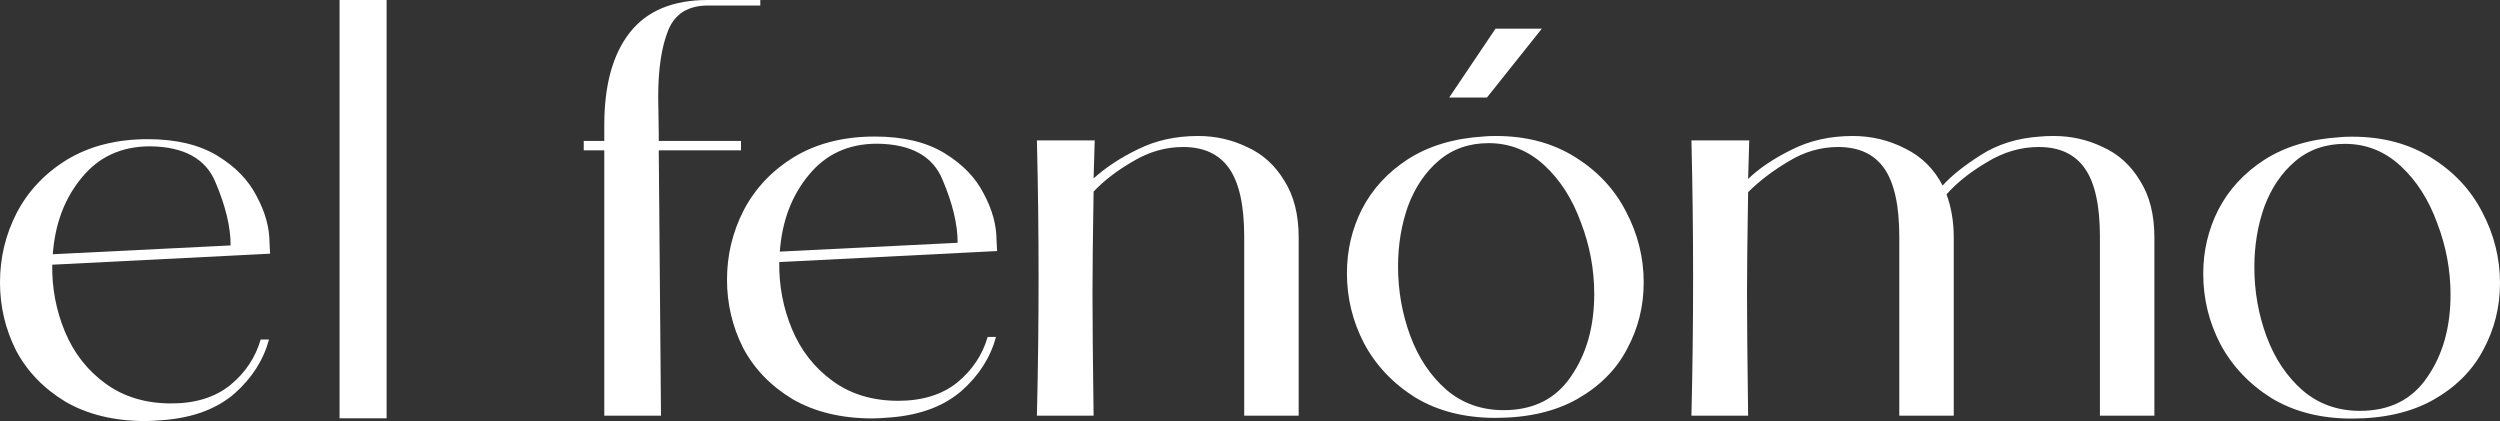
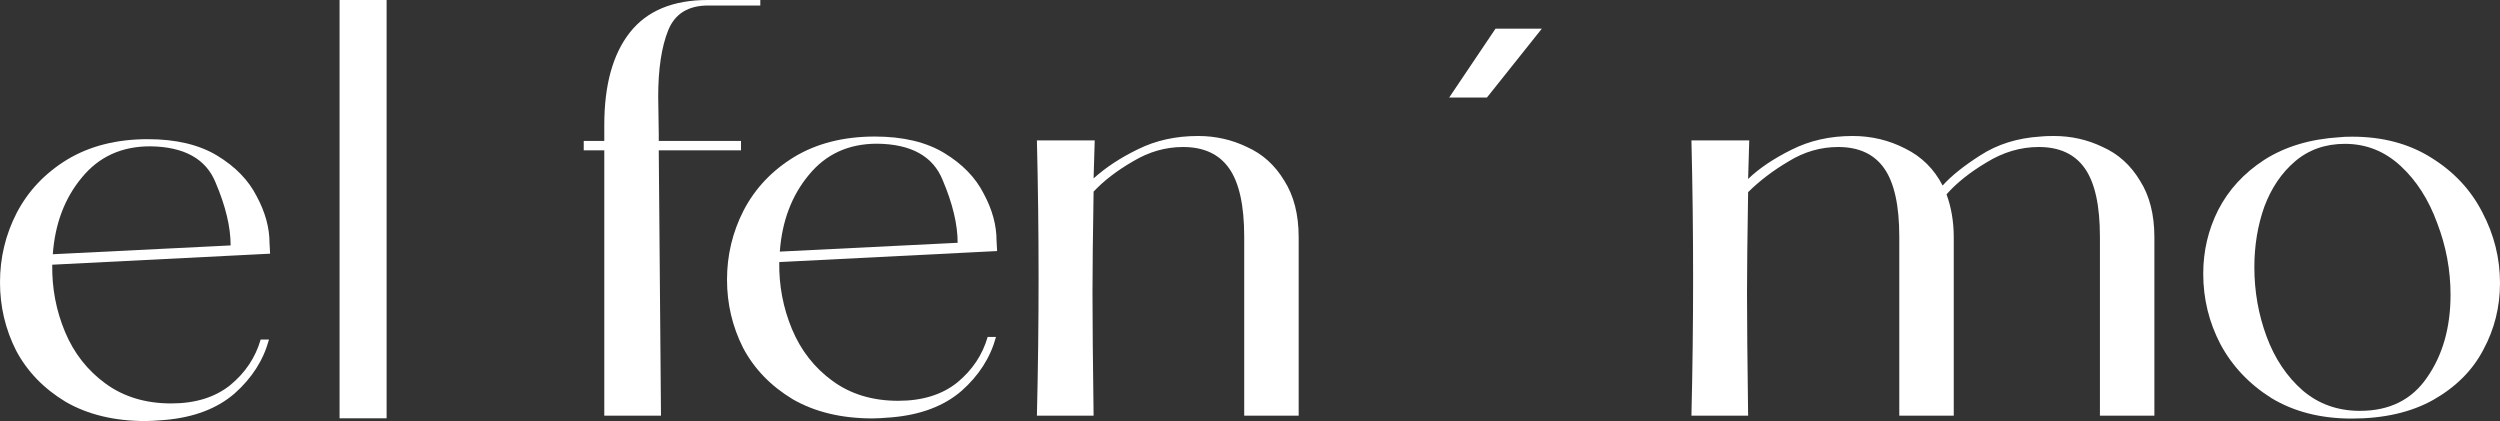
<svg xmlns="http://www.w3.org/2000/svg" width="190" height="32" viewBox="0 0 190 32" fill="none">
  <rect x="0" y="0" width="190" height="32" fill="#333333" stroke="none" />
  <path d="M13.009 30.661C14.839 30.661 16.332 30.201 17.486 29.28C18.641 28.332 19.415 27.174 19.809 25.807H20.443C20.02 27.369 19.148 28.736 17.824 29.908C16.501 31.052 14.741 31.721 12.544 31.916C11.869 31.972 11.376 32 11.066 32C8.701 32 6.673 31.512 4.984 30.535C3.323 29.531 2.07 28.234 1.225 26.644C0.408 25.026 0 23.297 0 21.456C0 19.587 0.422 17.829 1.267 16.184C2.14 14.51 3.421 13.157 5.111 12.125C6.828 11.093 8.87 10.577 11.235 10.577C13.375 10.577 15.135 10.995 16.515 11.832C17.895 12.669 18.894 13.701 19.514 14.928C20.161 16.128 20.485 17.313 20.485 18.485L20.527 19.28L3.97 20.117C3.942 21.902 4.266 23.604 4.942 25.222C5.618 26.84 6.645 28.151 8.025 29.155C9.405 30.159 11.066 30.661 13.009 30.661ZM11.404 11.121C9.236 11.121 7.504 11.916 6.209 13.506C4.914 15.068 4.181 17.006 4.013 19.322L17.528 18.652C17.528 17.258 17.148 15.668 16.388 13.882C15.656 12.069 13.995 11.149 11.404 11.121Z" fill="white" />
  <path d="M29.382 31.791V0H25.807V31.791H29.382Z" fill="white" />
  <path d="M68.262 30.461C70.092 30.461 71.585 30.001 72.739 29.08C73.894 28.132 74.668 26.974 75.062 25.607H75.696C75.273 27.169 74.401 28.536 73.077 29.708C71.754 30.852 69.994 31.521 67.797 31.716C67.122 31.772 66.629 31.8 66.319 31.8C63.954 31.8 61.926 31.312 60.237 30.336C58.576 29.331 57.323 28.034 56.478 26.444C55.661 24.826 55.253 23.097 55.253 21.256C55.253 19.387 55.675 17.63 56.52 15.984C57.393 14.31 58.674 12.957 60.364 11.925C62.081 10.893 64.123 10.377 66.488 10.377C68.628 10.377 70.388 10.795 71.768 11.632C73.147 12.469 74.147 13.501 74.767 14.728C75.414 15.928 75.738 17.113 75.738 18.285L75.78 19.08L59.223 19.917C59.195 21.702 59.519 23.404 60.195 25.022C60.871 26.64 61.898 27.951 63.278 28.955C64.658 29.959 66.319 30.461 68.262 30.461ZM66.657 10.921C64.489 10.921 62.757 11.716 61.462 13.306C60.167 14.868 59.434 16.807 59.266 19.122L72.781 18.452C72.781 17.058 72.401 15.468 71.641 13.682C70.909 11.869 69.248 10.949 66.657 10.921Z" fill="white" />
  <path d="M91.054 10.335C92.377 10.335 93.616 10.614 94.771 11.172C95.954 11.702 96.897 12.553 97.601 13.724C98.333 14.868 98.699 16.305 98.699 18.034V31.591H94.56V17.992C94.56 15.621 94.18 13.892 93.419 12.804C92.659 11.716 91.49 11.172 89.914 11.172C88.59 11.172 87.323 11.534 86.112 12.26C84.901 12.957 83.902 13.724 83.113 14.561C83.057 17.964 83.029 20.531 83.029 22.26C83.029 24.296 83.057 27.407 83.113 31.591H78.805C78.89 28.076 78.932 24.589 78.932 21.13C78.932 17.616 78.89 14.129 78.805 10.67H83.198L83.113 13.557C84.043 12.72 85.169 11.981 86.492 11.339C87.844 10.67 89.365 10.335 91.054 10.335Z" fill="white" />
-   <path d="M112.715 10.377C112.94 10.349 113.264 10.335 113.686 10.335C115.995 10.335 117.994 10.865 119.684 11.925C121.401 12.985 122.697 14.366 123.57 16.067C124.471 17.769 124.921 19.568 124.921 21.465C124.921 23.278 124.499 24.966 123.654 26.528C122.838 28.09 121.571 29.359 119.853 30.336C118.163 31.284 116.094 31.758 113.644 31.758C111.307 31.758 109.279 31.242 107.562 30.21C105.872 29.15 104.577 27.783 103.676 26.11C102.803 24.436 102.367 22.651 102.367 20.754C102.367 19.024 102.747 17.406 103.507 15.9C104.295 14.366 105.464 13.097 107.013 12.092C108.59 11.088 110.49 10.516 112.715 10.377ZM113.137 10.879C111.645 10.879 110.378 11.325 109.336 12.218C108.322 13.083 107.548 14.226 107.013 15.649C106.506 17.072 106.252 18.606 106.252 20.252C106.252 22.093 106.562 23.85 107.182 25.524C107.801 27.198 108.716 28.564 109.927 29.624C111.138 30.656 112.588 31.172 114.277 31.172C116.53 31.172 118.234 30.322 119.388 28.62C120.571 26.919 121.162 24.826 121.162 22.344C121.162 20.475 120.824 18.662 120.148 16.904C119.501 15.119 118.572 13.668 117.361 12.553C116.15 11.437 114.742 10.879 113.137 10.879Z" fill="white" />
  <path d="M155.074 10.377C155.299 10.349 155.638 10.335 156.088 10.335C157.411 10.335 158.651 10.614 159.805 11.172C160.988 11.702 161.931 12.553 162.635 13.724C163.367 14.868 163.733 16.305 163.733 18.034V31.591H159.594V17.992C159.594 15.621 159.214 13.892 158.453 12.804C157.693 11.716 156.525 11.172 154.948 11.172C153.568 11.172 152.245 11.562 150.977 12.344C149.71 13.097 148.696 13.906 147.937 14.77C148.302 15.774 148.485 16.862 148.485 18.034V31.591H144.346V17.992C144.346 15.621 143.966 13.892 143.205 12.804C142.446 11.716 141.277 11.172 139.7 11.172C138.377 11.172 137.124 11.534 135.941 12.26C134.758 12.957 133.731 13.738 132.857 14.603C132.802 18.006 132.773 20.558 132.773 22.26C132.773 24.296 132.802 27.407 132.857 31.591H128.549C128.634 28.076 128.676 24.589 128.676 21.13C128.676 17.616 128.634 14.129 128.549 10.67H132.942L132.857 13.599C133.702 12.79 134.8 12.051 136.152 11.381C137.532 10.684 139.081 10.335 140.798 10.335C142.235 10.335 143.572 10.656 144.811 11.297C146.05 11.911 146.993 12.846 147.64 14.101C148.289 13.376 149.245 12.608 150.513 11.8C151.808 10.963 153.328 10.489 155.074 10.377Z" fill="white" />
  <path d="M177.794 10.43C178.019 10.402 178.343 10.388 178.765 10.388C181.074 10.388 183.073 10.918 184.763 11.978C186.48 13.038 187.776 14.419 188.649 16.12C189.55 17.822 190 19.621 190 21.518C190 23.331 189.578 25.019 188.733 26.581C187.917 28.143 186.65 29.412 184.932 30.389C183.242 31.337 181.173 31.811 178.723 31.811C176.386 31.811 174.358 31.295 172.641 30.263C170.951 29.203 169.656 27.836 168.755 26.163C167.882 24.489 167.446 22.703 167.446 20.807C167.446 19.077 167.825 17.459 168.586 15.953C169.374 14.419 170.543 13.149 172.092 12.145C173.668 11.141 175.569 10.569 177.794 10.43ZM178.216 10.932C176.724 10.932 175.457 11.378 174.415 12.271C173.401 13.136 172.627 14.279 172.092 15.702C171.585 17.125 171.331 18.659 171.331 20.305C171.331 22.146 171.641 23.903 172.26 25.577C172.88 27.25 173.795 28.617 175.006 29.677C176.217 30.709 177.667 31.225 179.356 31.225C181.609 31.225 183.312 30.375 184.467 28.673C185.65 26.971 186.241 24.879 186.241 22.397C186.241 20.528 185.903 18.715 185.228 16.957C184.58 15.172 183.65 13.721 182.44 12.606C181.229 11.49 179.821 10.932 178.216 10.932Z" fill="white" />
  <path d="M53.825 0.418C52.304 0.418 51.291 1.046 50.784 2.301C50.277 3.557 50.023 5.244 50.023 7.364L50.066 10.168V10.712H56.317V11.423H50.066L50.235 31.591H45.926V11.423H44.364V10.712H45.926V9.498C45.926 6.458 46.574 4.114 47.869 2.469C49.165 0.823 51.136 0 53.783 0H57.783V0.418H53.825Z" fill="white" />
  <path d="M113.009 7.41L117.179 2.179H113.659L110.139 7.41H113.009Z" fill="white" />
</svg>